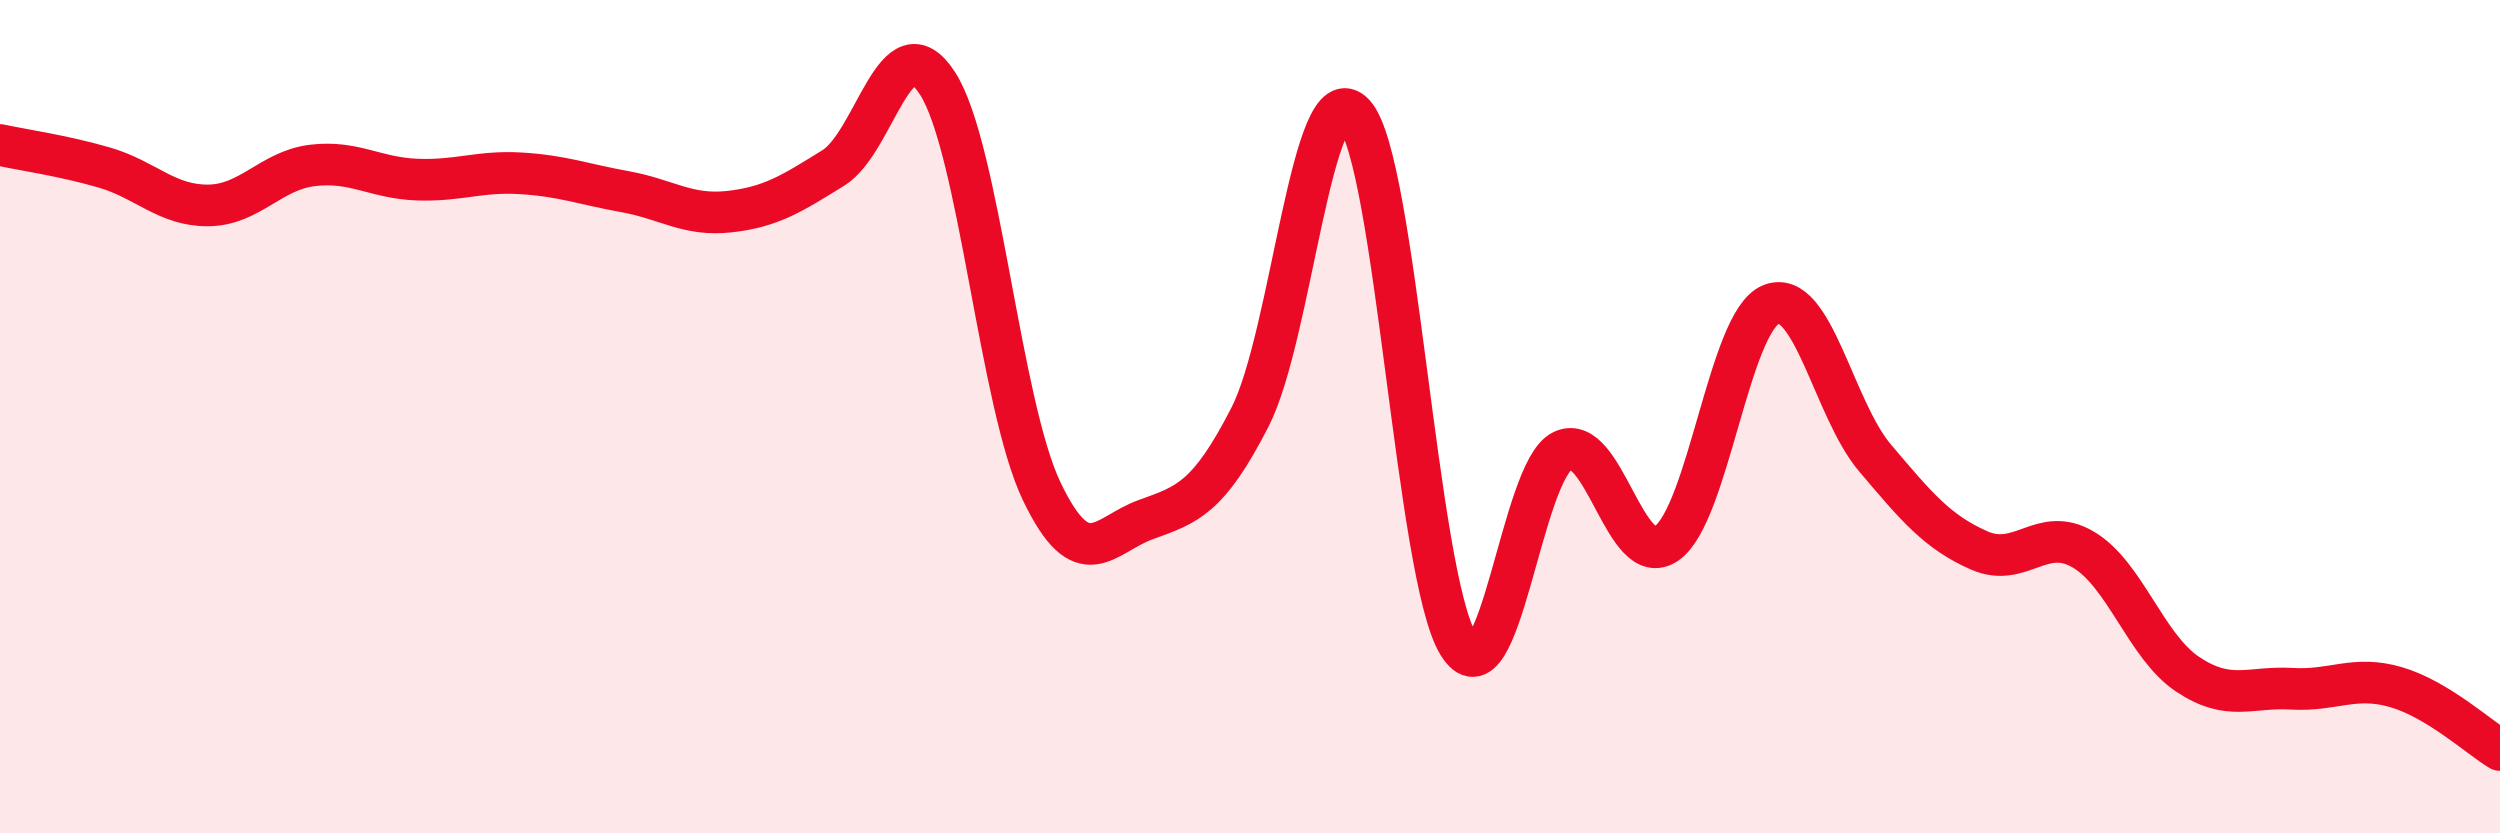
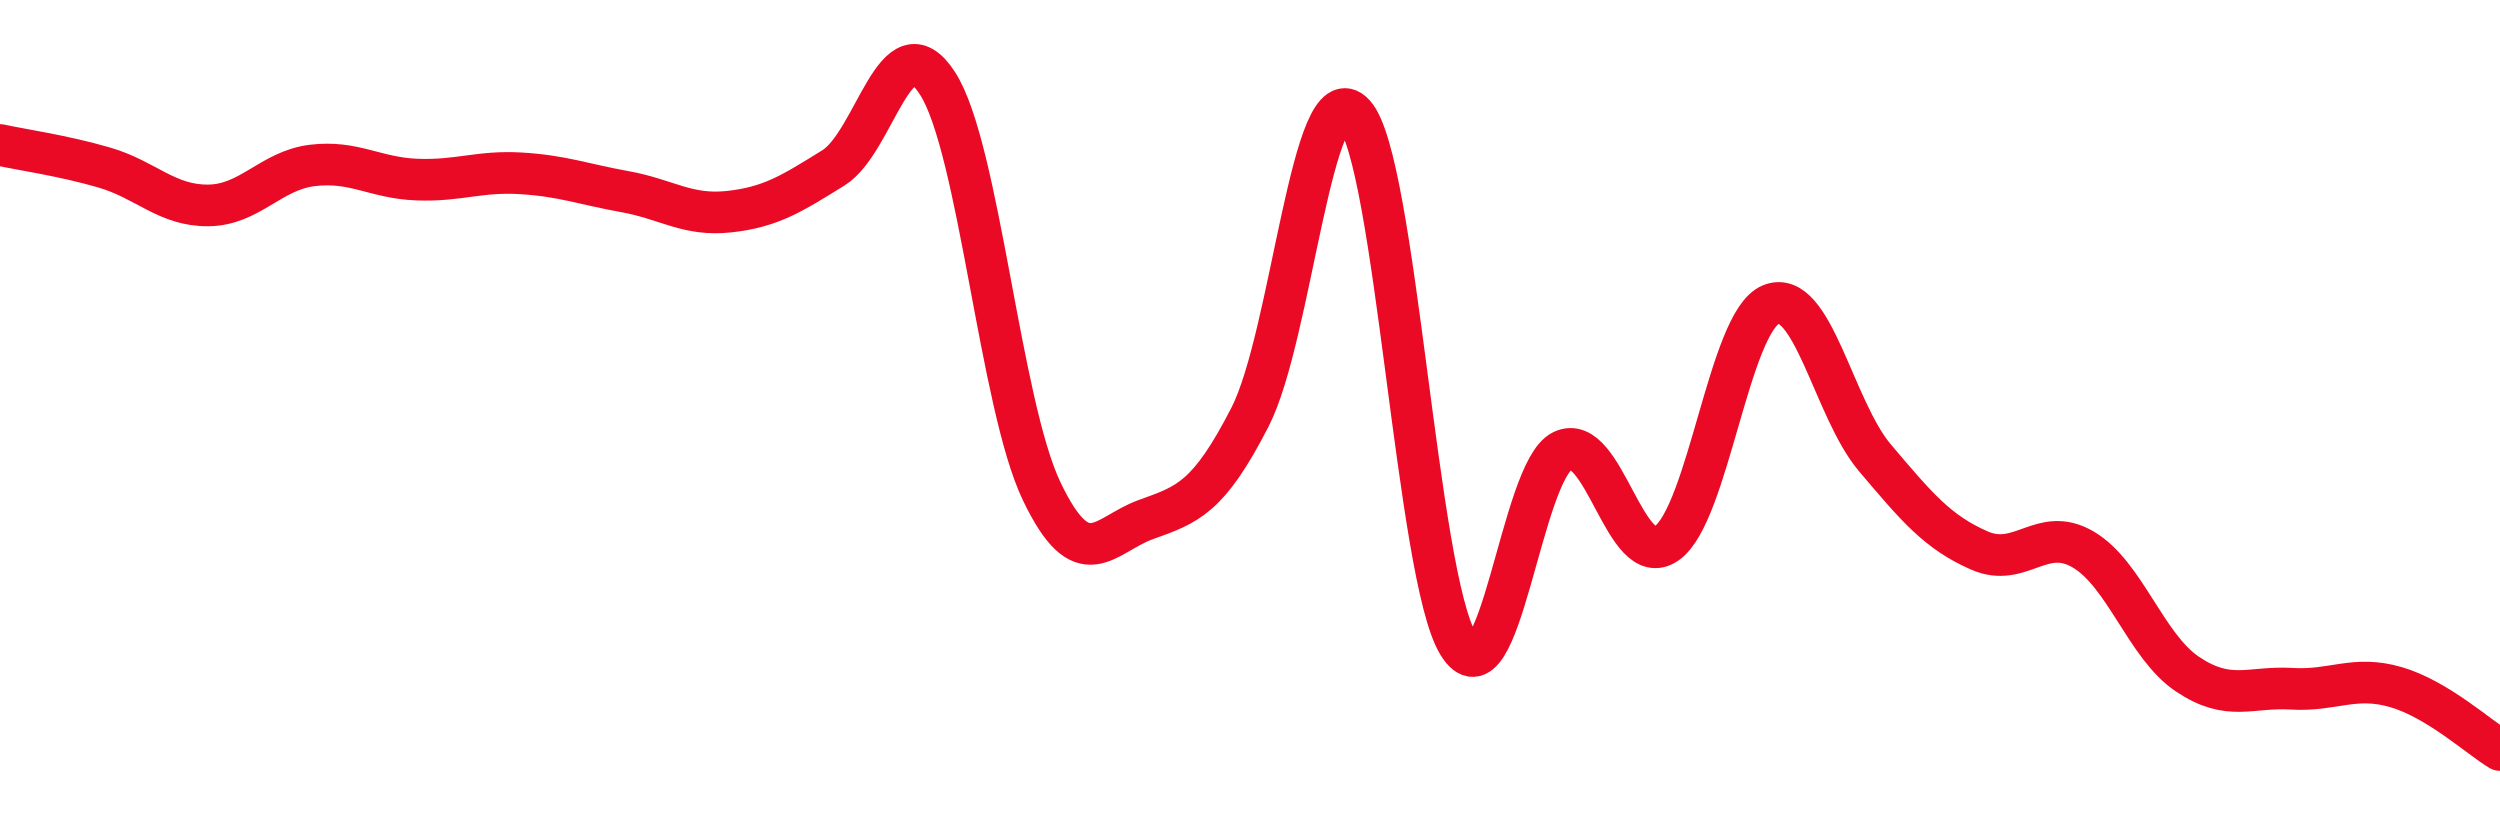
<svg xmlns="http://www.w3.org/2000/svg" width="60" height="20" viewBox="0 0 60 20">
-   <path d="M 0,3.48 C 0.5,3.59 1.5,3.73 2.5,4.02 C 3.5,4.31 4,4.94 5,4.93 C 6,4.92 6.5,4.09 7.5,3.97 C 8.5,3.85 9,4.27 10,4.31 C 11,4.35 11.5,4.1 12.5,4.16 C 13.5,4.22 14,4.42 15,4.6 C 16,4.78 16.5,5.19 17.5,5.08 C 18.5,4.97 19,4.65 20,4.03 C 21,3.41 21.5,0.45 22.5,2 C 23.5,3.55 24,9.7 25,11.79 C 26,13.88 26.5,12.83 27.5,12.47 C 28.5,12.11 29,11.96 30,10.01 C 31,8.06 31.5,1.65 32.5,2.74 C 33.5,3.83 34,13.84 35,15.46 C 36,17.08 36.5,11.3 37.5,10.82 C 38.5,10.34 39,13.74 40,13.04 C 41,12.34 41.5,7.72 42.5,7.31 C 43.5,6.9 44,9.81 45,10.99 C 46,12.17 46.5,12.77 47.5,13.21 C 48.5,13.65 49,12.6 50,13.19 C 51,13.78 51.5,15.51 52.5,16.18 C 53.5,16.85 54,16.47 55,16.53 C 56,16.59 56.5,16.2 57.5,16.49 C 58.5,16.78 59.5,17.7 60,18L60 20L0 20Z" fill="#EB0A25" opacity="0.1" stroke-linecap="round" stroke-linejoin="round" />
  <path d="M 0,3.48 C 0.5,3.59 1.5,3.73 2.5,4.02 C 3.5,4.31 4,4.94 5,4.93 C 6,4.92 6.5,4.09 7.5,3.97 C 8.5,3.85 9,4.27 10,4.31 C 11,4.35 11.5,4.1 12.5,4.16 C 13.5,4.22 14,4.42 15,4.6 C 16,4.78 16.5,5.19 17.5,5.08 C 18.5,4.97 19,4.65 20,4.03 C 21,3.41 21.5,0.45 22.5,2 C 23.5,3.55 24,9.7 25,11.79 C 26,13.88 26.5,12.83 27.5,12.47 C 28.5,12.11 29,11.96 30,10.01 C 31,8.06 31.5,1.65 32.5,2.74 C 33.5,3.83 34,13.84 35,15.46 C 36,17.08 36.5,11.3 37.5,10.82 C 38.5,10.34 39,13.74 40,13.04 C 41,12.34 41.5,7.72 42.5,7.31 C 43.5,6.9 44,9.81 45,10.99 C 46,12.17 46.5,12.77 47.5,13.21 C 48.5,13.65 49,12.6 50,13.19 C 51,13.78 51.5,15.51 52.5,16.18 C 53.5,16.85 54,16.47 55,16.53 C 56,16.59 56.5,16.2 57.5,16.49 C 58.5,16.78 59.5,17.7 60,18" stroke="#EB0A25" stroke-width="1" fill="none" stroke-linecap="round" stroke-linejoin="round" />
</svg>